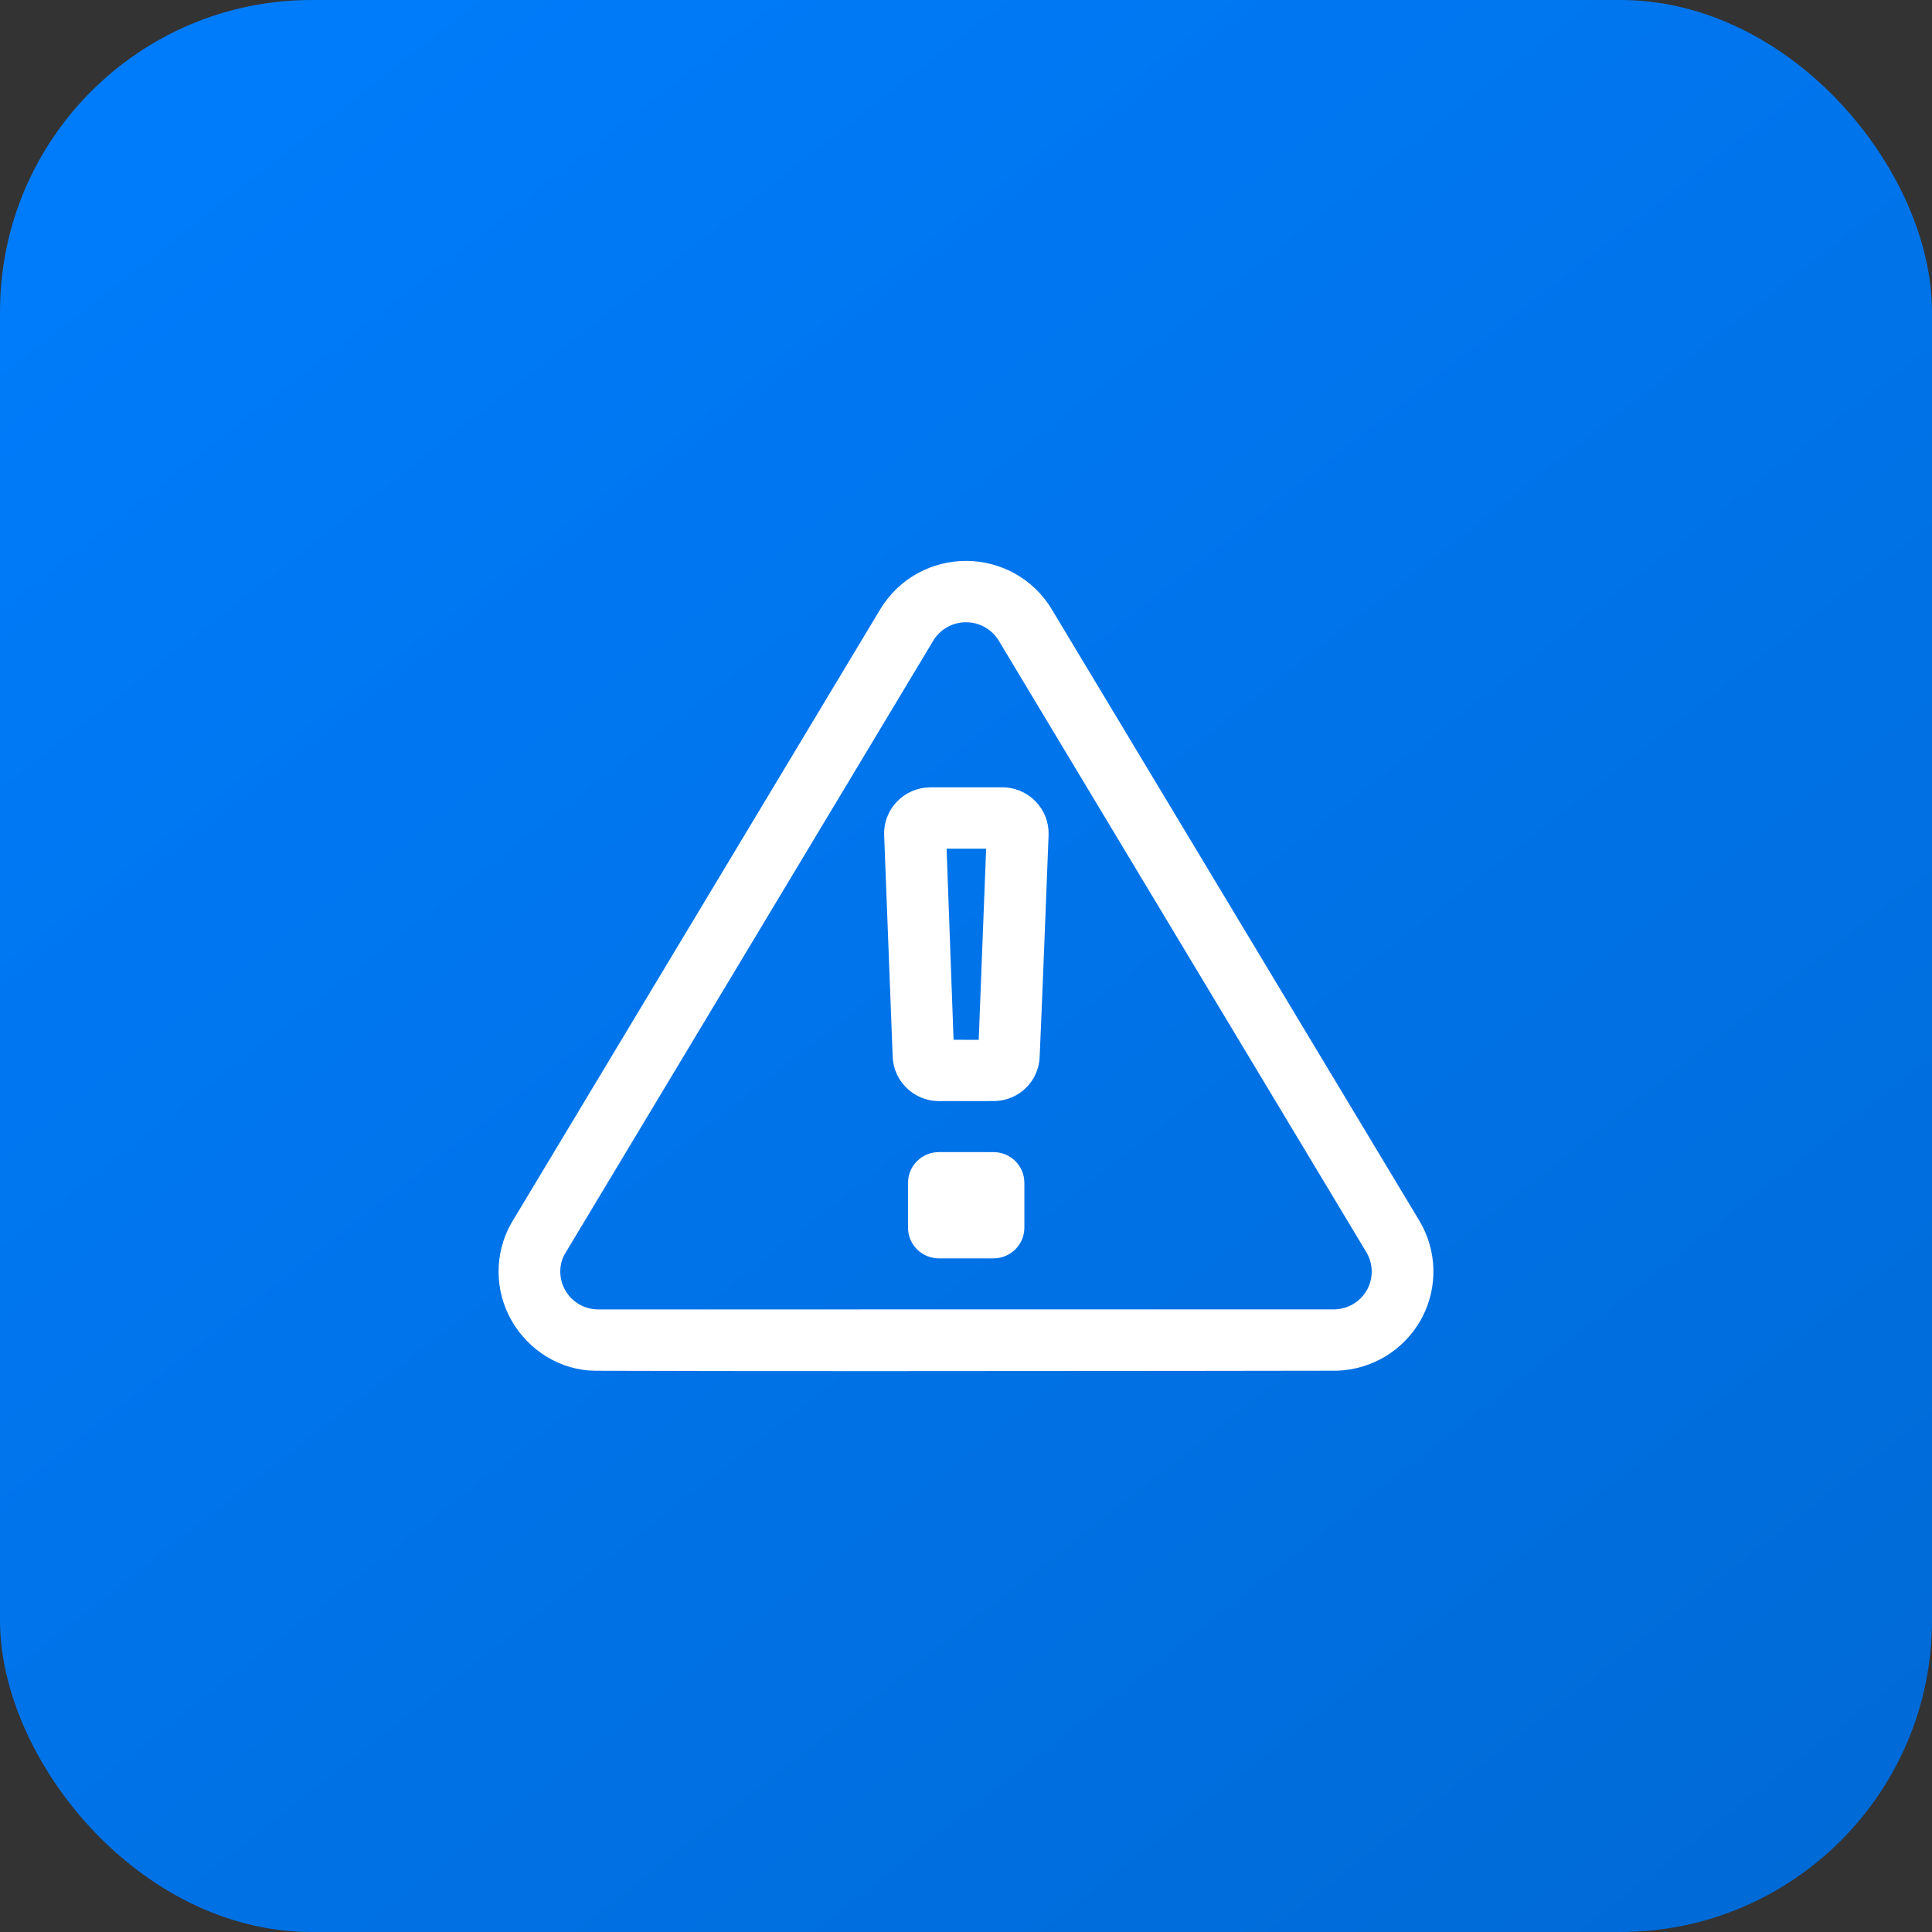
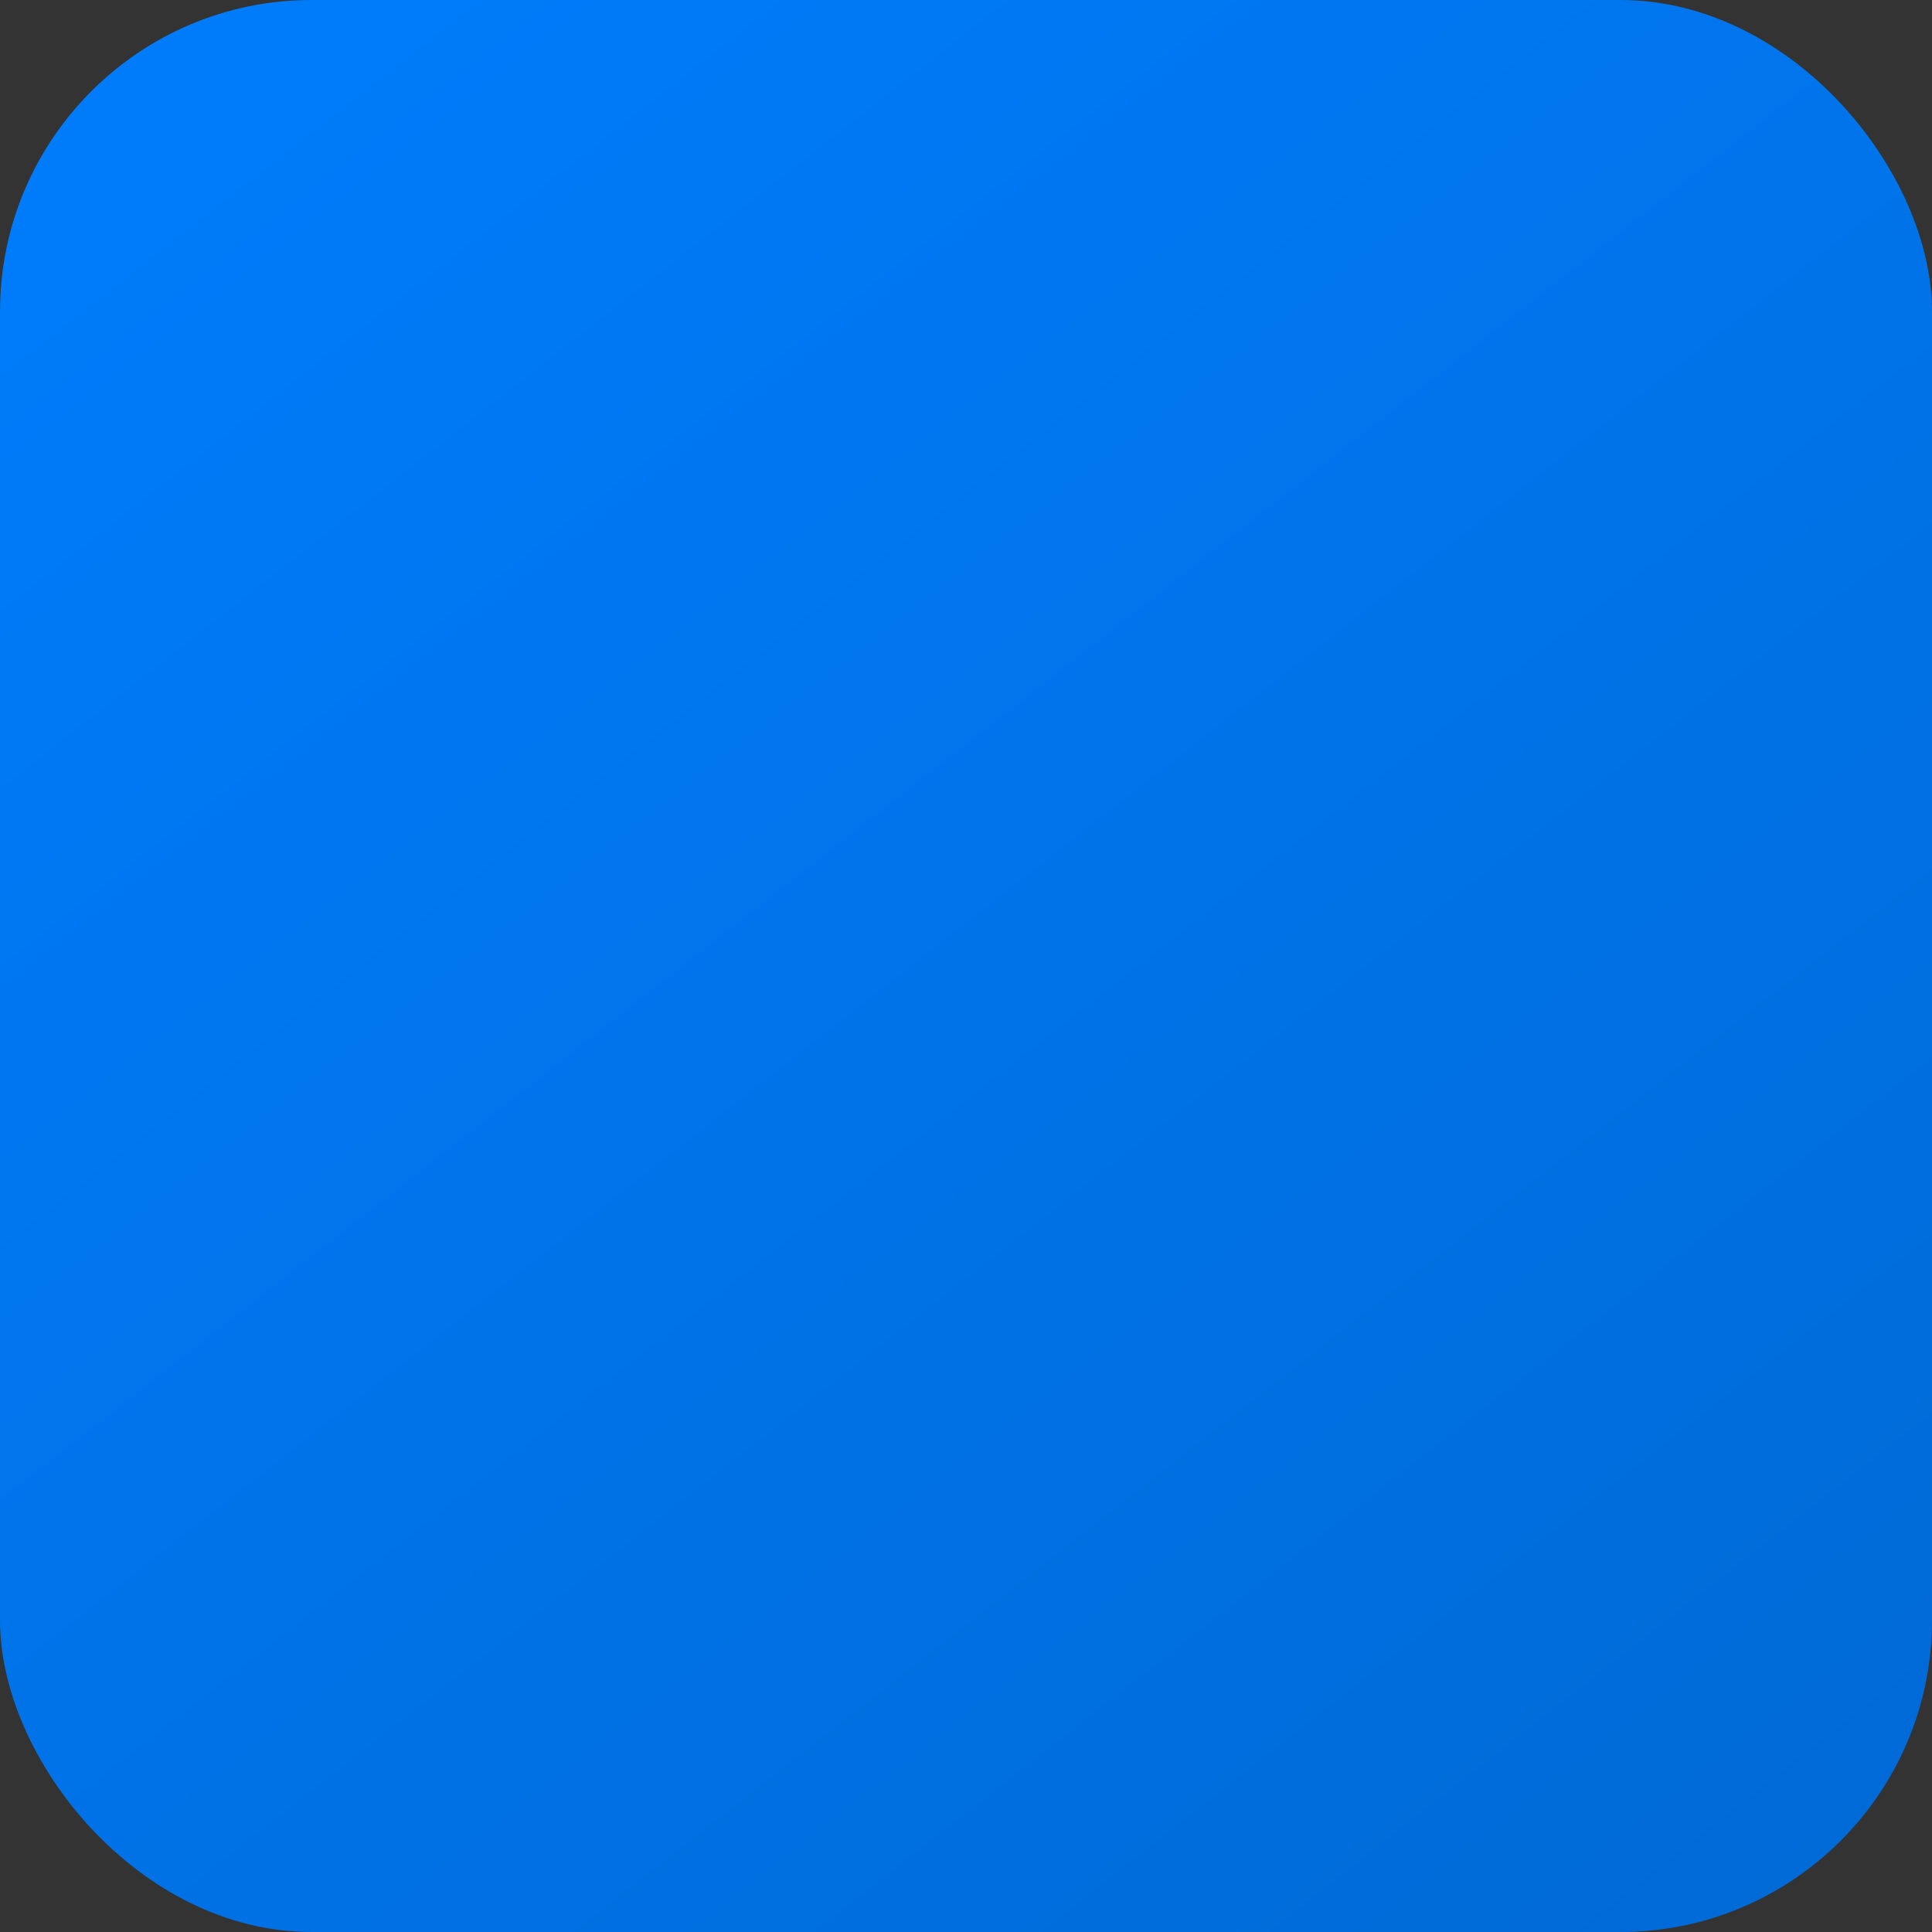
<svg xmlns="http://www.w3.org/2000/svg" width="62" height="62" viewBox="0 0 62 62" fill="none">
  <rect x="0" y="0" width="62" height="62" fill="#333333" stroke="none" />
  <rect width="62" height="62" rx="10" fill="url(#paint0_linear_14958_36962)" />
-   <path d="M31.646 27.235L31.408 33.369L30.601 33.368L30.377 27.235L31.646 27.235ZM32.163 25.266L29.82 25.267V25.268C29.426 25.277 29.054 25.443 28.782 25.727C28.501 26.021 28.354 26.417 28.374 26.822L28.648 33.927C28.687 34.705 29.322 35.317 30.1 35.336L31.931 35.334C32.702 35.309 33.324 34.705 33.363 33.933C33.414 32.91 33.651 26.779 33.651 26.779C33.66 26.389 33.513 26.01 33.241 25.727C32.96 25.433 32.572 25.266 32.163 25.266ZM30.126 36.971V36.973H30.125C29.863 36.973 29.615 37.077 29.429 37.261C29.244 37.446 29.139 37.696 29.139 37.957V39.398C29.139 39.659 29.244 39.909 29.429 40.094C29.615 40.278 29.866 40.382 30.129 40.382H31.884C32.43 40.381 32.873 39.941 32.873 39.397V37.957C32.873 37.413 32.43 36.973 31.884 36.973L30.126 36.971ZM31.001 19.969C31.418 19.969 31.823 20.182 32.052 20.561L43.847 40.183C44.064 40.545 44.077 40.993 43.884 41.365C43.866 41.4 43.847 41.431 43.824 41.467C43.609 41.796 43.245 42.004 42.846 42.019C42.835 42.019 19.168 42.021 19.168 42.021C18.741 42.008 18.354 41.781 18.143 41.41L18.14 41.406C17.941 41.058 17.928 40.639 18.1 40.284L29.949 20.561C30.177 20.182 30.582 19.969 30.997 19.969L31.001 19.969ZM30.997 18C29.915 18 28.851 18.551 28.25 19.55L16.402 39.263C15.862 40.23 15.865 41.41 16.416 42.376C16.97 43.347 17.994 43.983 19.113 43.989C21.276 43.997 24.59 44 28.064 44C35.159 44 42.923 43.987 42.923 43.987C44.028 43.945 45.036 43.337 45.584 42.376L45.642 42.27C46.15 41.294 46.117 40.121 45.547 39.172L33.751 19.551C33.15 18.551 32.085 18 31.003 18L30.997 18Z" fill="white" />
  <defs>
    <linearGradient id="paint0_linear_14958_36962" x1="5" y1="-10" x2="71.5" y2="75" gradientUnits="userSpaceOnUse">
      <stop stop-color="#007EFF" />
      <stop offset="1" stop-color="#0066CE" />
    </linearGradient>
  </defs>
</svg>